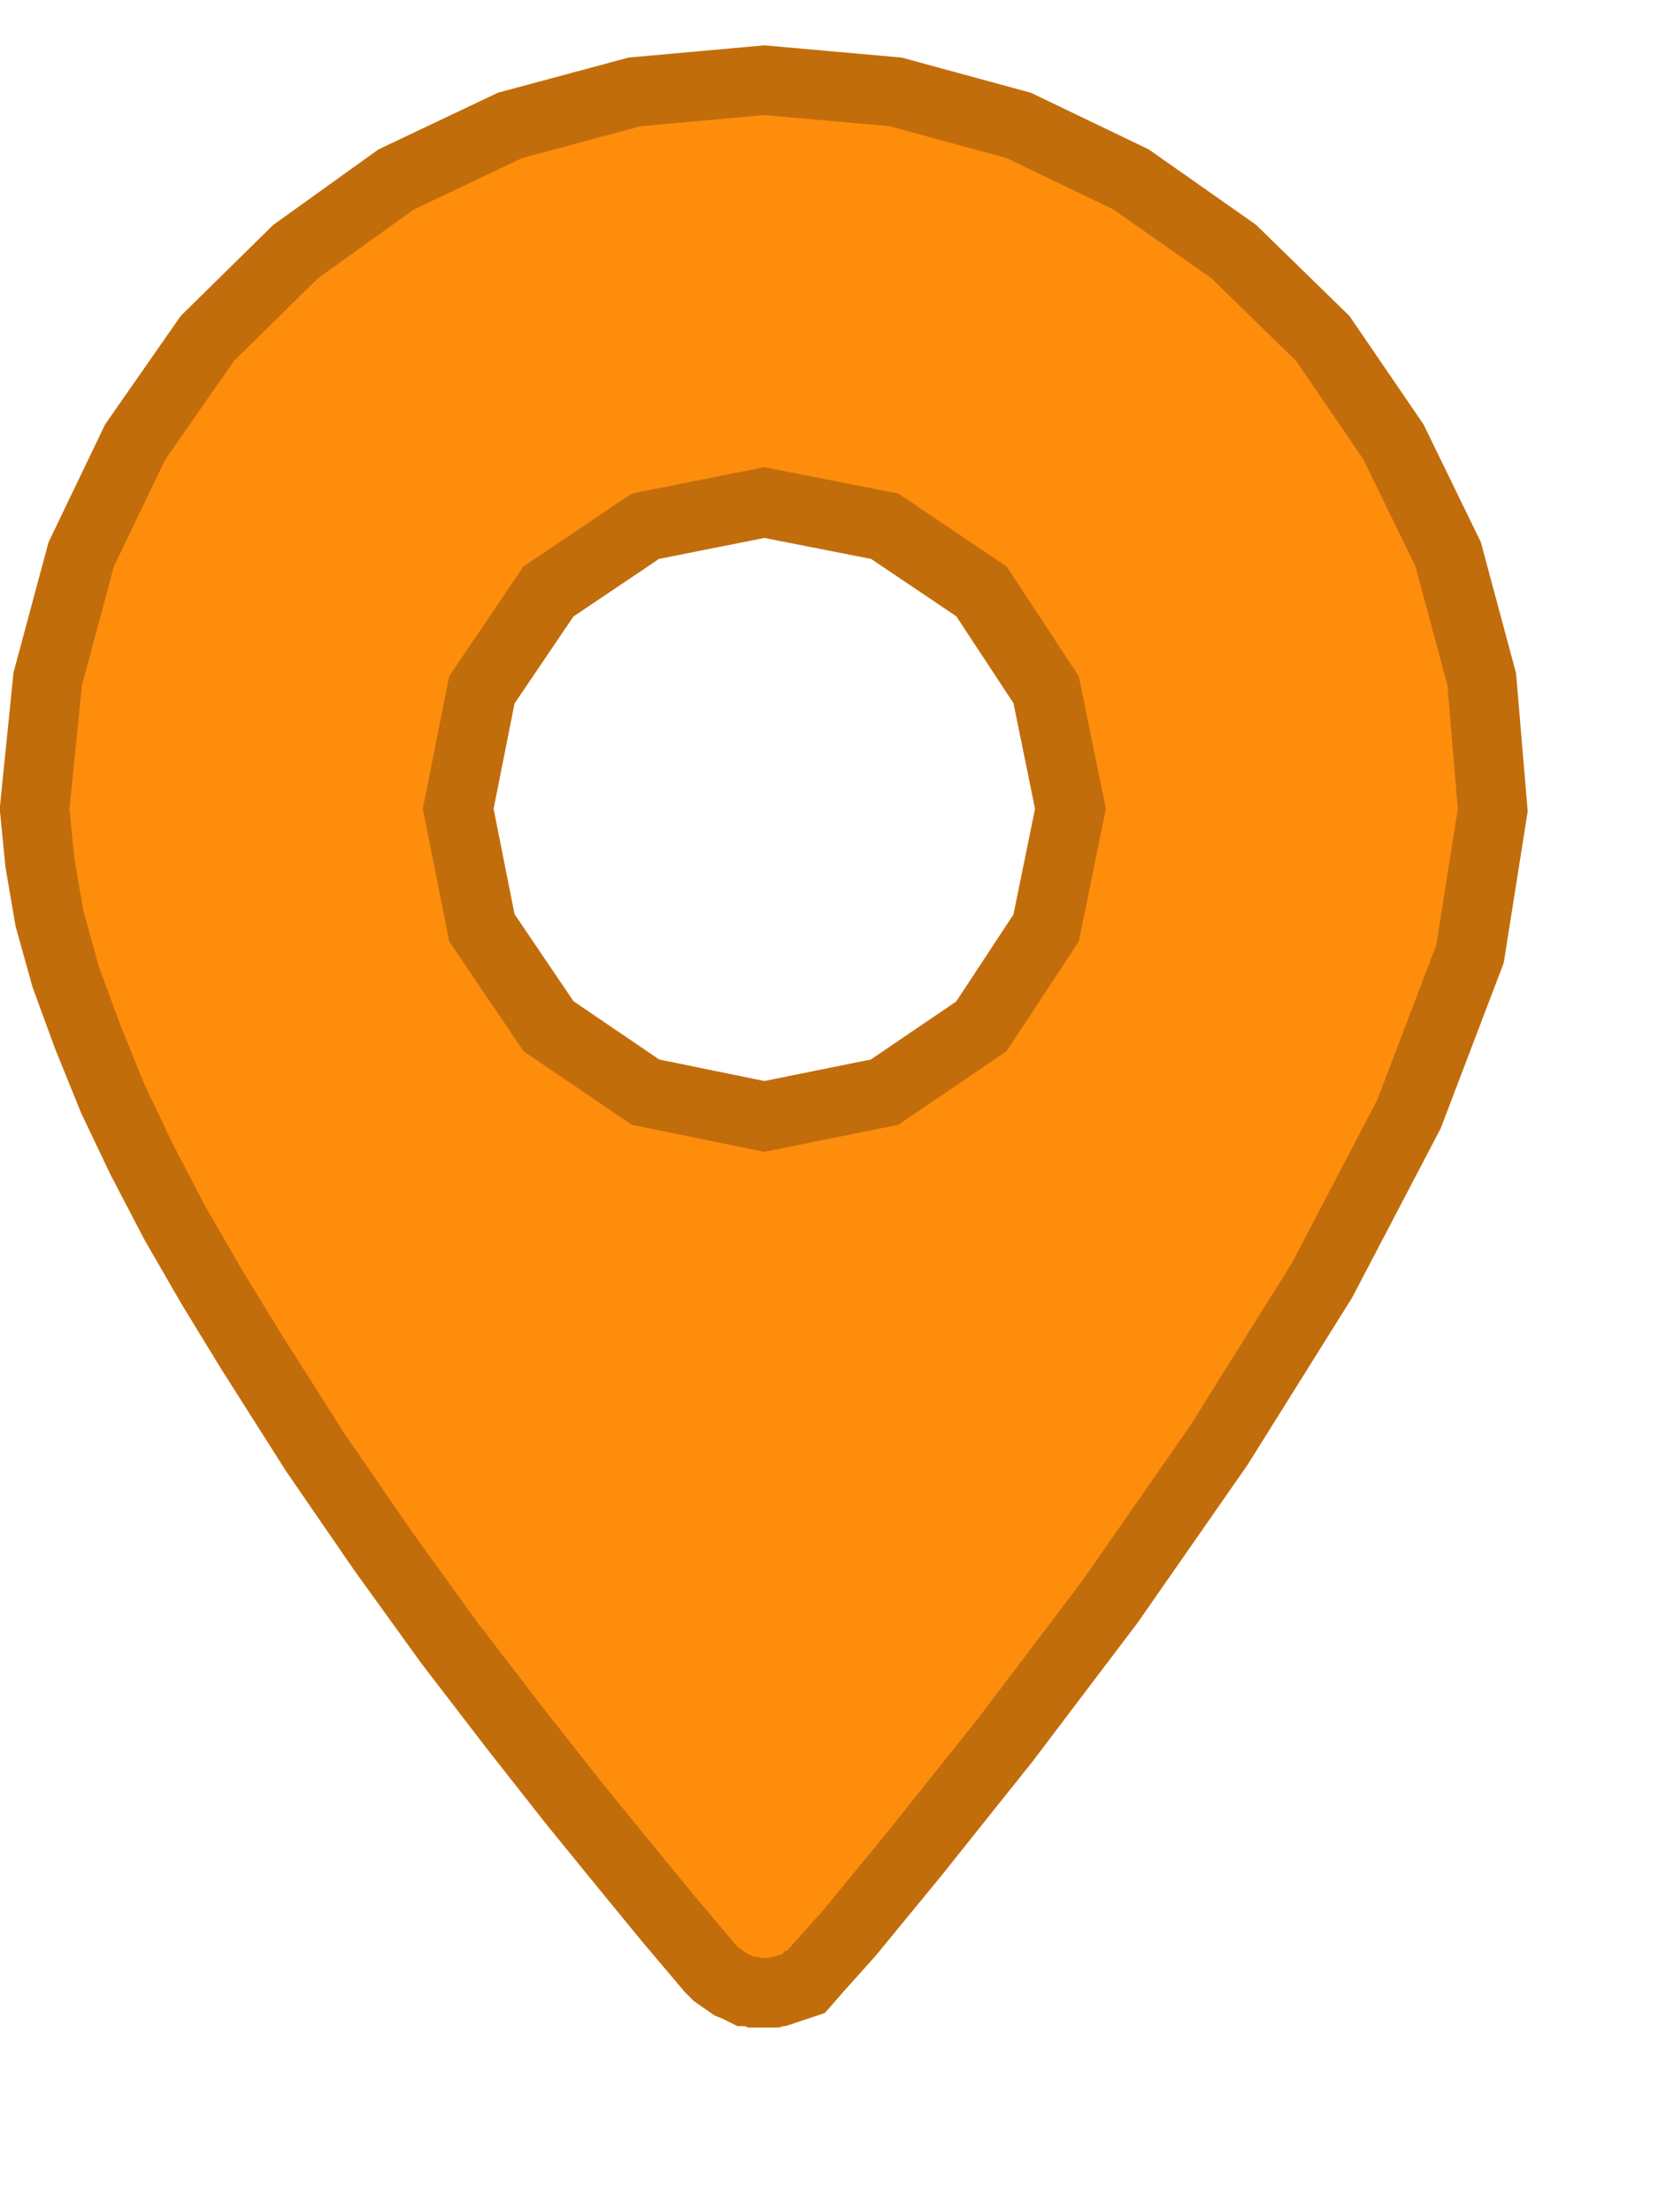
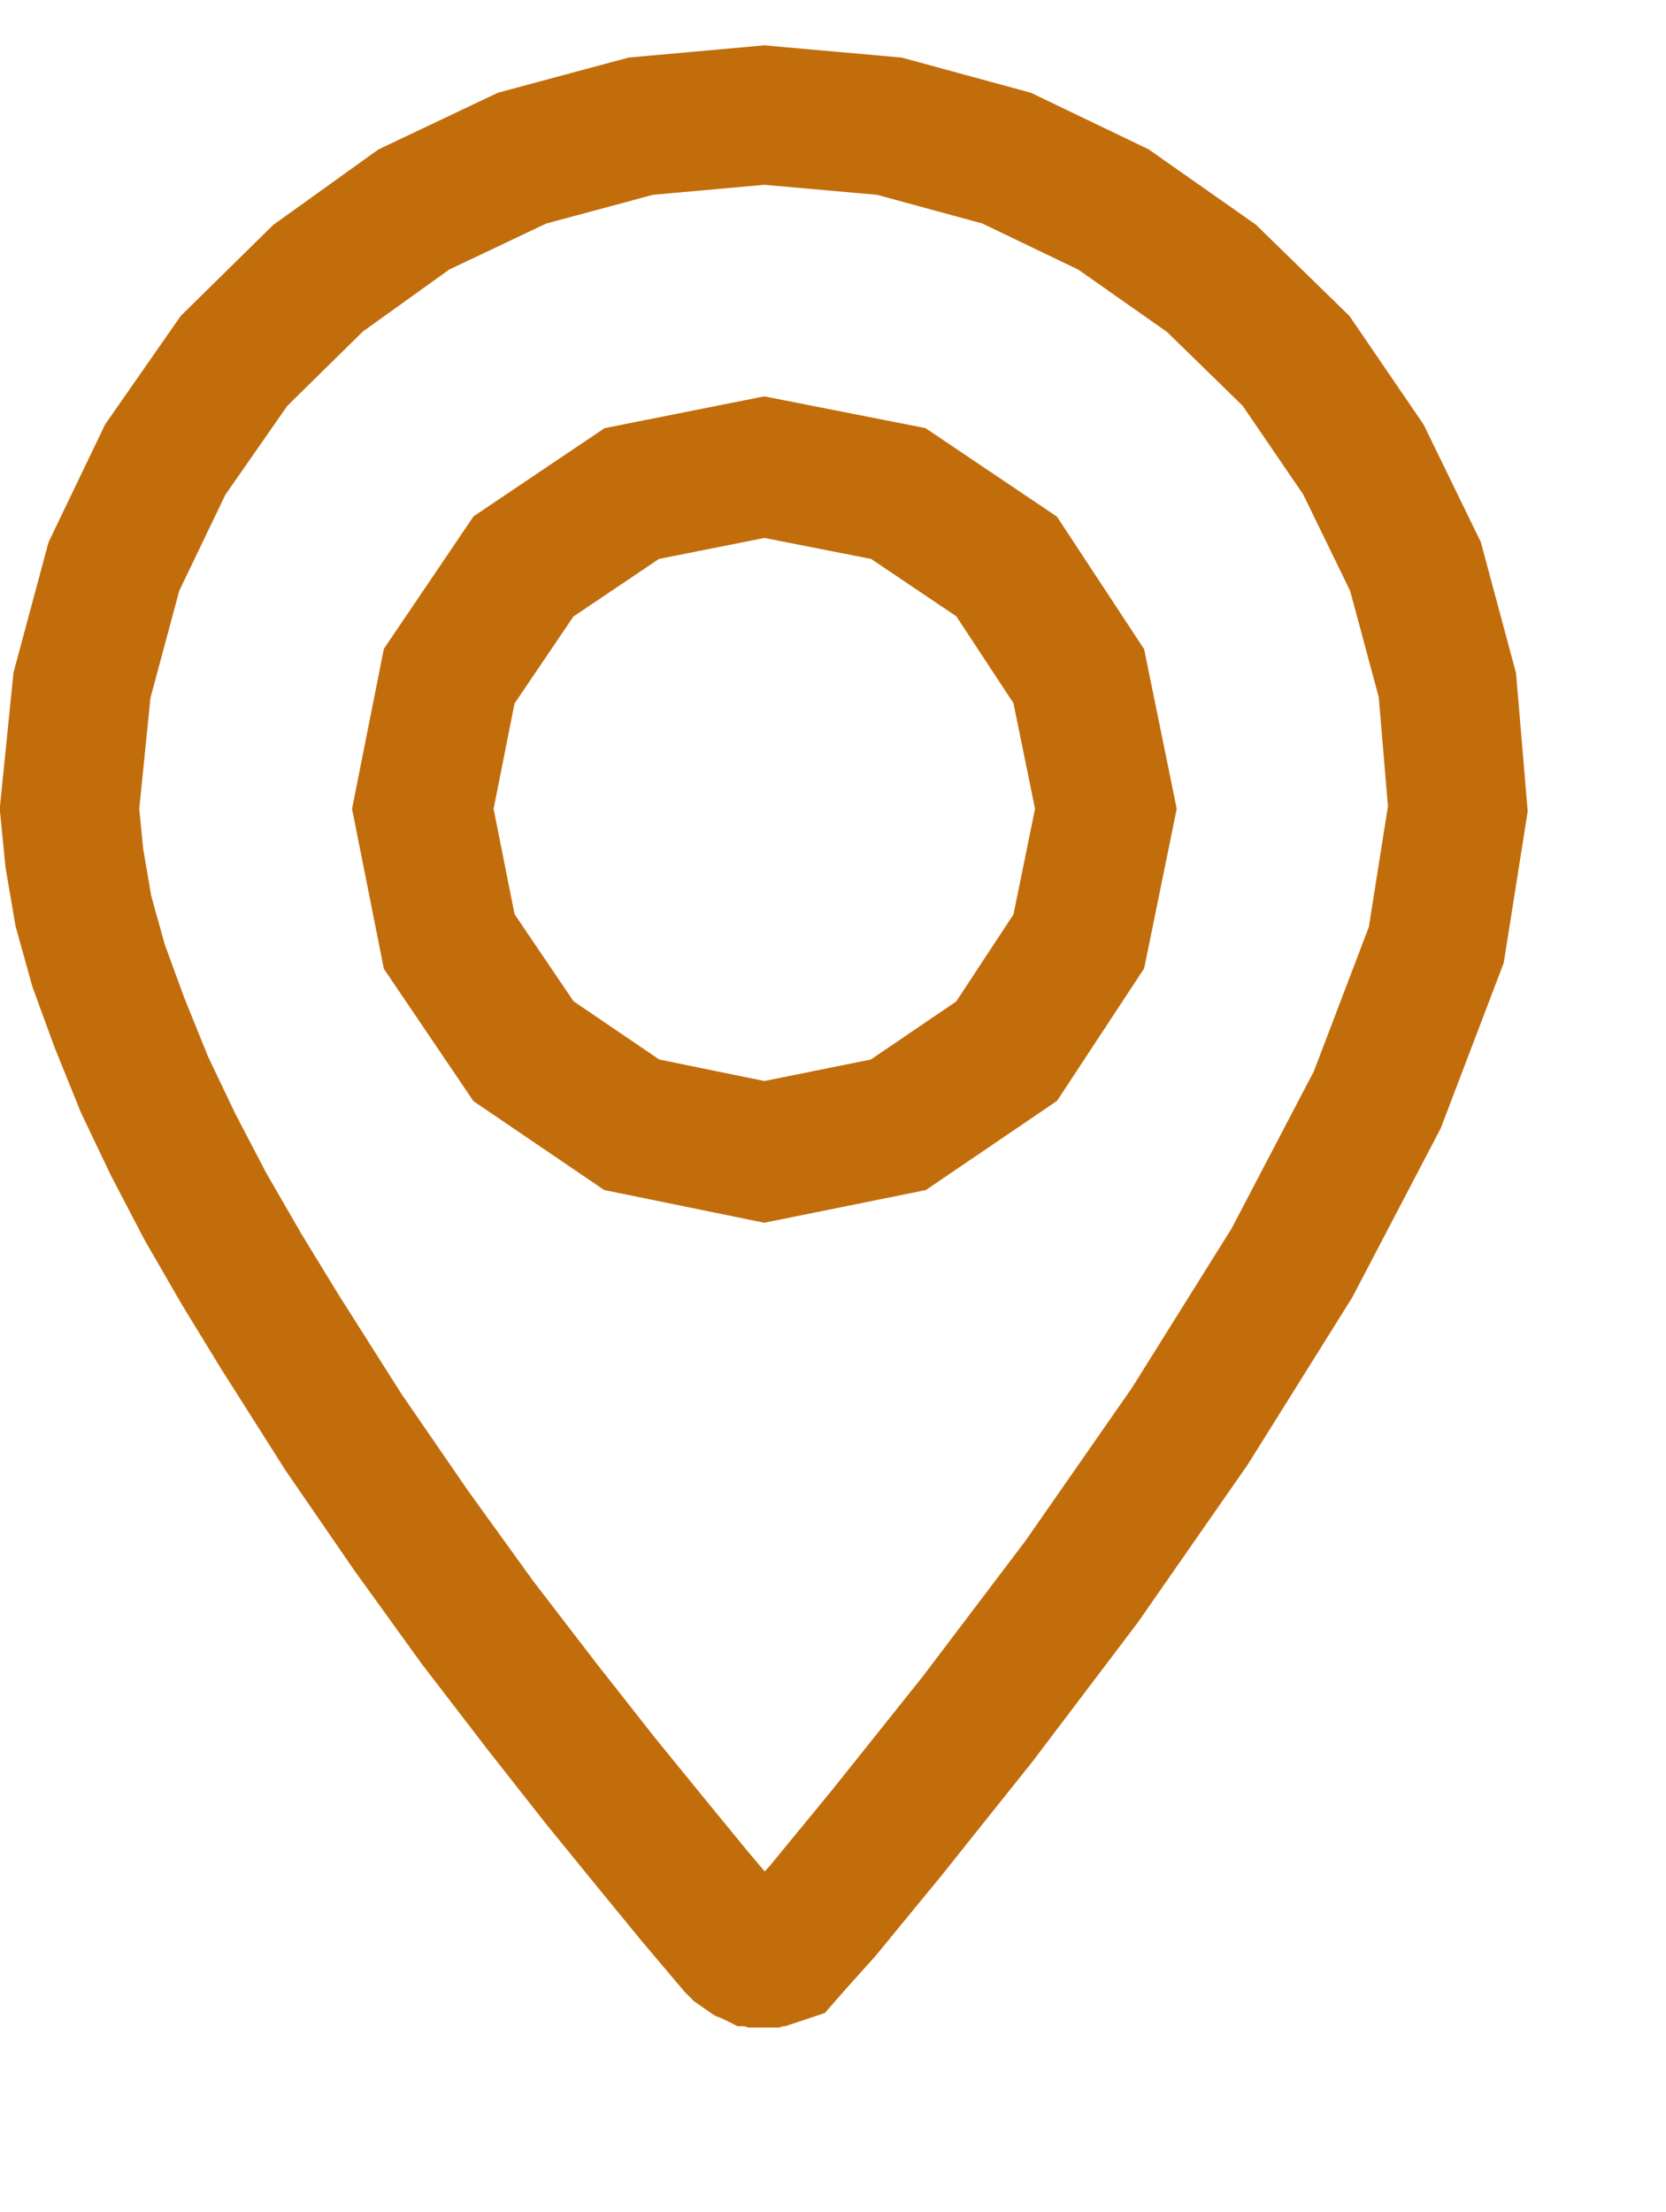
<svg xmlns="http://www.w3.org/2000/svg" xmlns:xlink="http://www.w3.org/1999/xlink" version="1.1" preserveAspectRatio="xMidYMid meet" viewBox="-0.331 0.477 24 30.54" width="20" height="26.54">
  <defs>
    <path d="M14.17 2.1L15.71 2.84L17.12 3.83L18.34 5.02L19.31 6.44L20.06 7.98L20.52 9.69L20.67 11.47L20.36 13.43L19.51 15.66L18.28 18.01L16.81 20.36L15.25 22.6L13.75 24.58L12.44 26.22L11.52 27.34L11.08 27.83L11.01 27.91L10.97 27.92L10.94 27.96L10.82 28L10.79 28L10.73 28.02L10.64 28.02L10.59 28L10.53 28L10.49 27.98L10.44 27.96L10.31 27.87L10.27 27.83L9.67 27.12L9.08 26.4L8.33 25.48L7.48 24.4L6.55 23.19L5.59 21.86L4.62 20.45L3.7 19L3.15 18.1L2.63 17.2L2.16 16.3L1.75 15.44L1.39 14.55L1.09 13.73L0.87 12.94L0.74 12.18L0.67 11.47L0.85 9.69L1.31 7.98L2.05 6.44L3.04 5.02L4.25 3.83L5.63 2.84L7.19 2.1L8.9 1.64L10.68 1.48L12.48 1.64L14.17 2.1ZM7.21 7.98L6.14 9.56L5.76 11.47L6.14 13.38L7.21 14.96L8.77 16.02L10.68 16.41L12.61 16.02L14.17 14.96L15.21 13.38L15.6 11.47L15.21 9.56L14.17 7.98L12.61 6.93L10.68 6.55L8.77 6.93L7.21 7.98Z" id="a7X10K2xNZ" />
-     <path d="M14.17 2.1L15.71 2.84L17.12 3.83L18.34 5.02L19.31 6.44L20.06 7.98L20.52 9.69L20.67 11.47L20.36 13.43L19.51 15.66L18.28 18.01L16.81 20.36L15.25 22.6L13.75 24.58L12.44 26.22L11.52 27.34L11.08 27.83L11.01 27.91L10.97 27.92L10.94 27.96L10.82 28L10.79 28L10.73 28.02L10.64 28.02L10.59 28L10.53 28L10.49 27.98L10.44 27.96L10.31 27.87L10.27 27.83L9.67 27.12L9.08 26.4L8.33 25.48L7.48 24.4L6.55 23.19L5.59 21.86L4.62 20.45L3.7 19L3.15 18.1L2.63 17.2L2.16 16.3L1.75 15.44L1.39 14.55L1.09 13.73L0.87 12.94L0.74 12.18L0.67 11.47L0.85 9.69L1.31 7.98L2.05 6.44L3.04 5.02L4.25 3.83L5.63 2.84L7.19 2.1L8.9 1.64L10.68 1.48L12.48 1.64L14.17 2.1ZM7.21 7.98L6.14 9.56L5.76 11.47L6.14 13.38L7.21 14.96L8.77 16.02L10.68 16.41L12.61 16.02L14.17 14.96L15.21 13.38L15.6 11.47L15.21 9.56L14.17 7.98L12.61 6.93L10.68 6.55L8.77 6.93L7.21 7.98Z" id="cbd5FHXeI" />
  </defs>
  <g>
    <g>
      <use xlink:href="#a7X10K2xNZ" opacity="1" fill="#000000" fill-opacity="0" />
      <g>
        <use xlink:href="#a7X10K2xNZ" opacity="1" fill-opacity="0" stroke="#c26d0c" stroke-width="2" stroke-opacity="1" />
      </g>
    </g>
    <g>
      <use xlink:href="#cbd5FHXeI" opacity="1" fill="#ff8d0c" fill-opacity="1" />
      <g>
        <use xlink:href="#cbd5FHXeI" opacity="1" fill-opacity="0" stroke="#000000" stroke-width="1" stroke-opacity="0" />
      </g>
    </g>
  </g>
</svg>